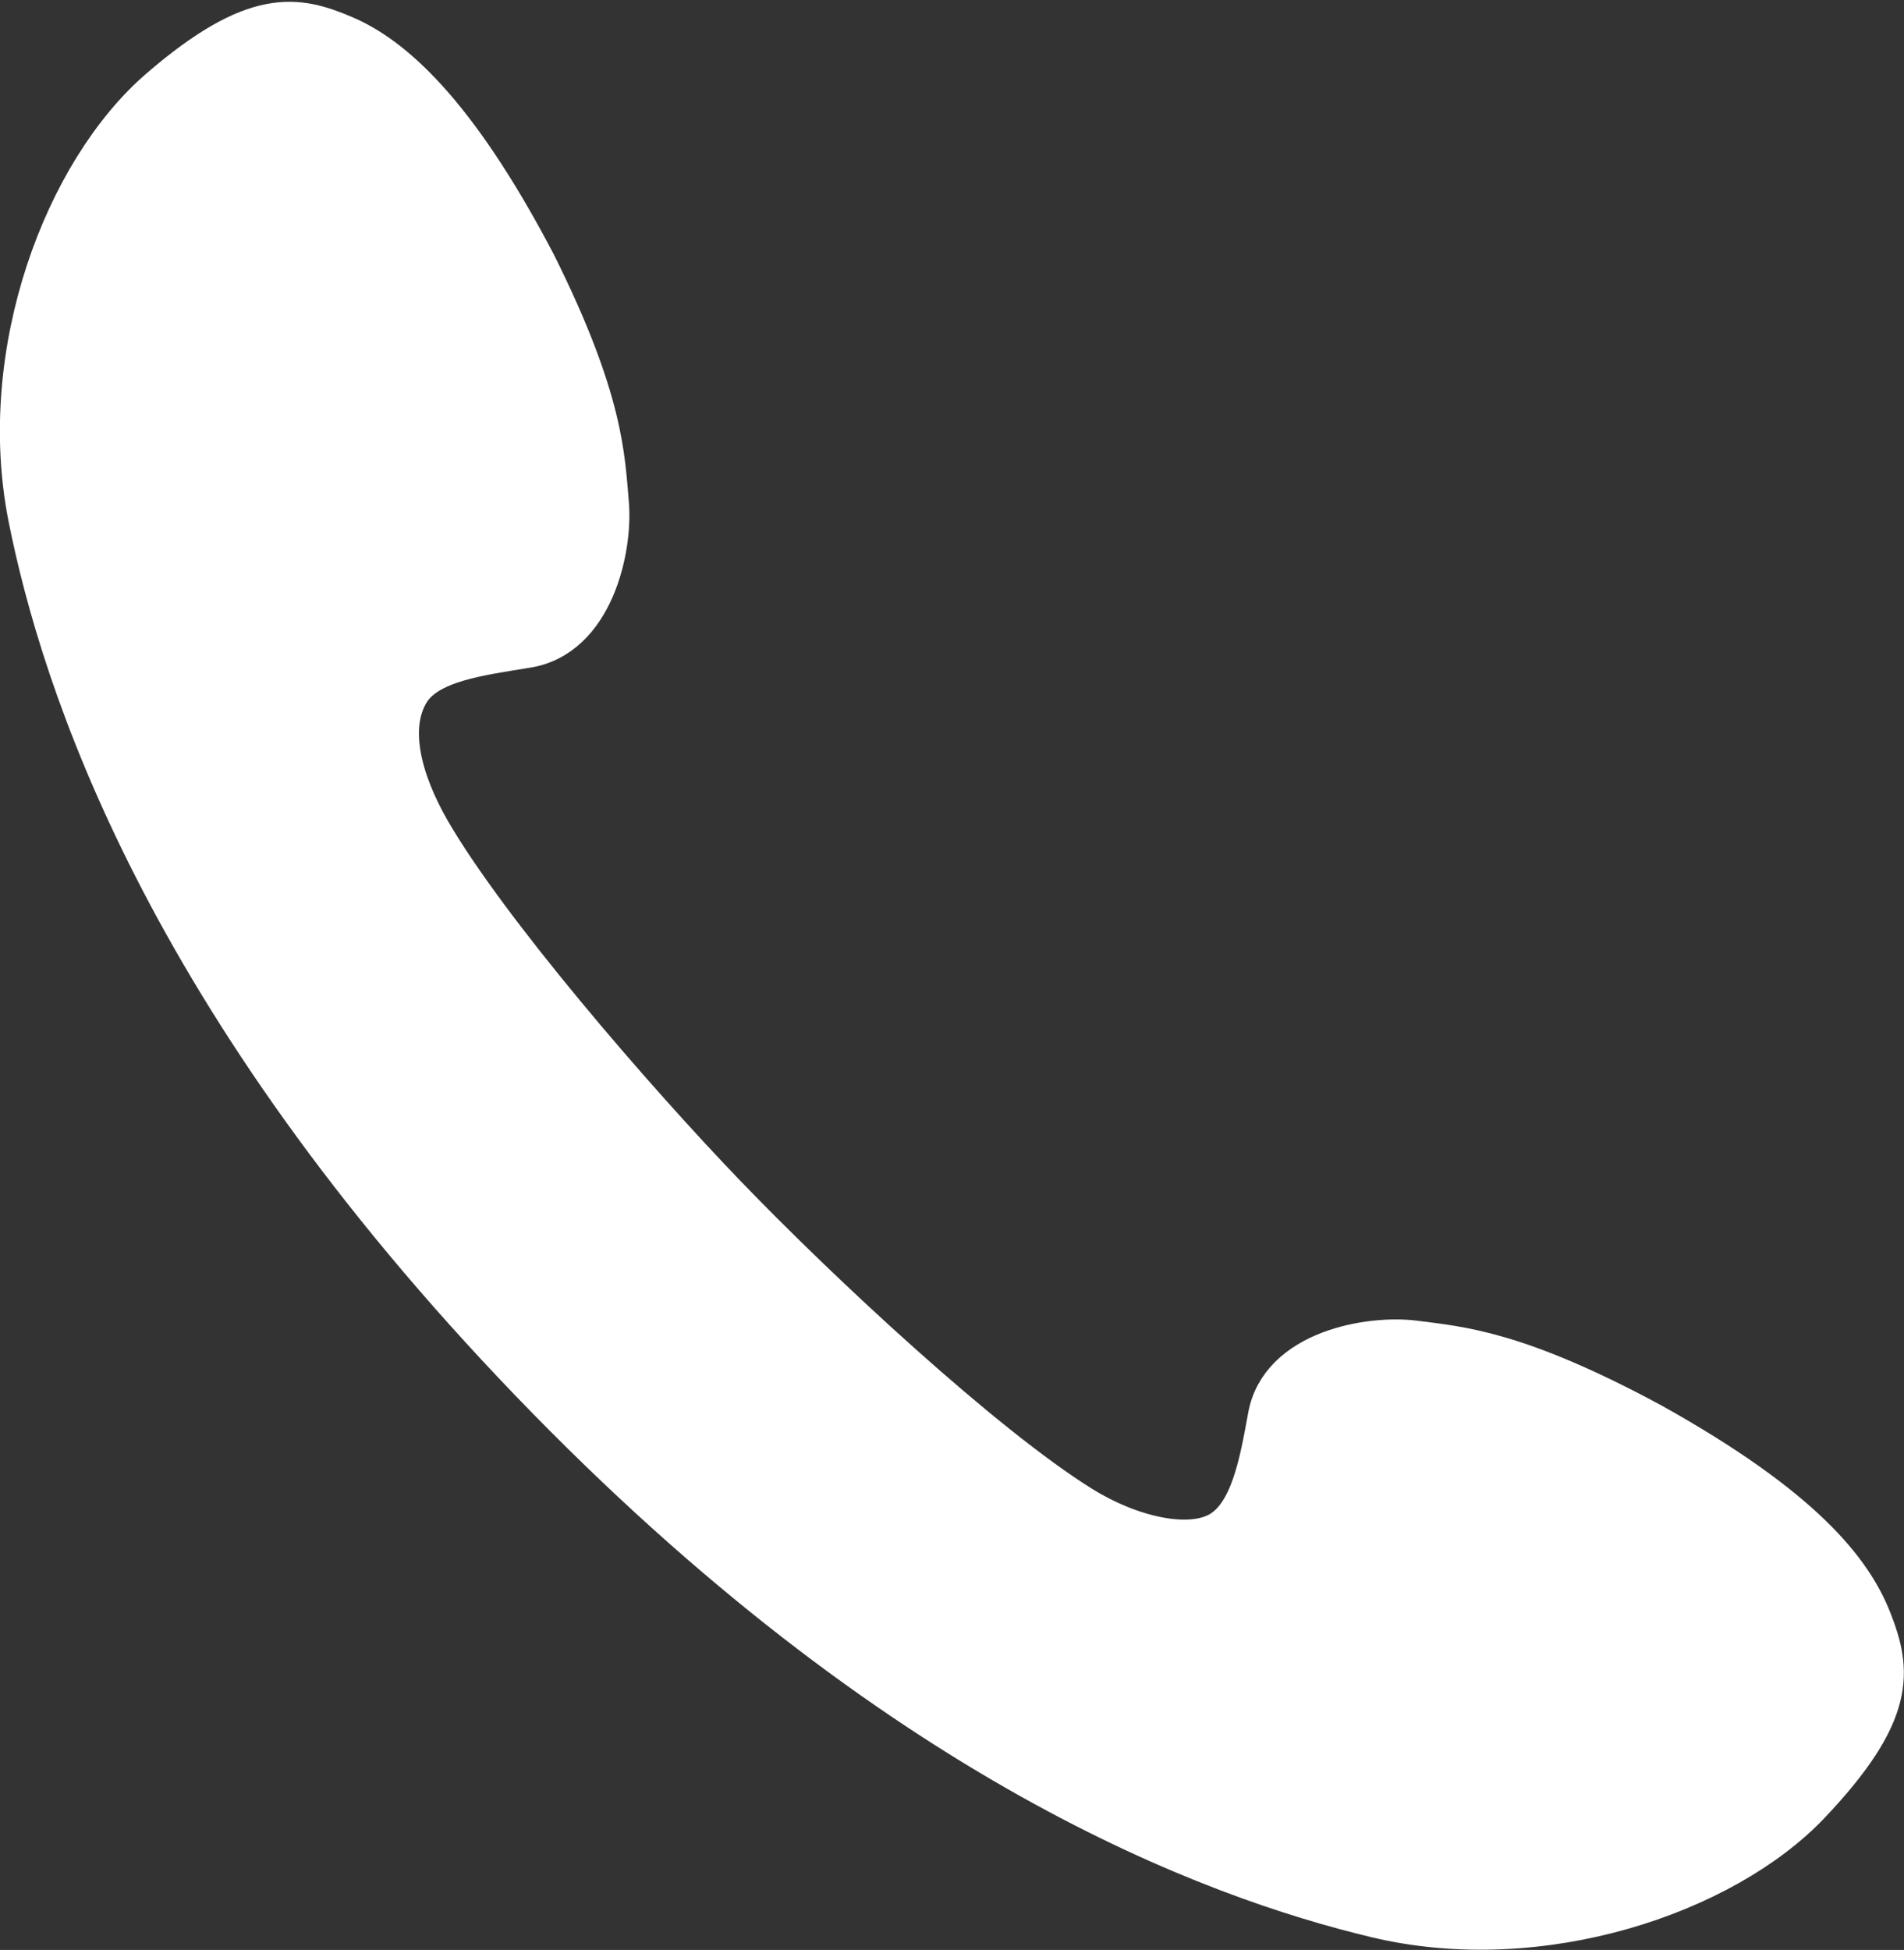
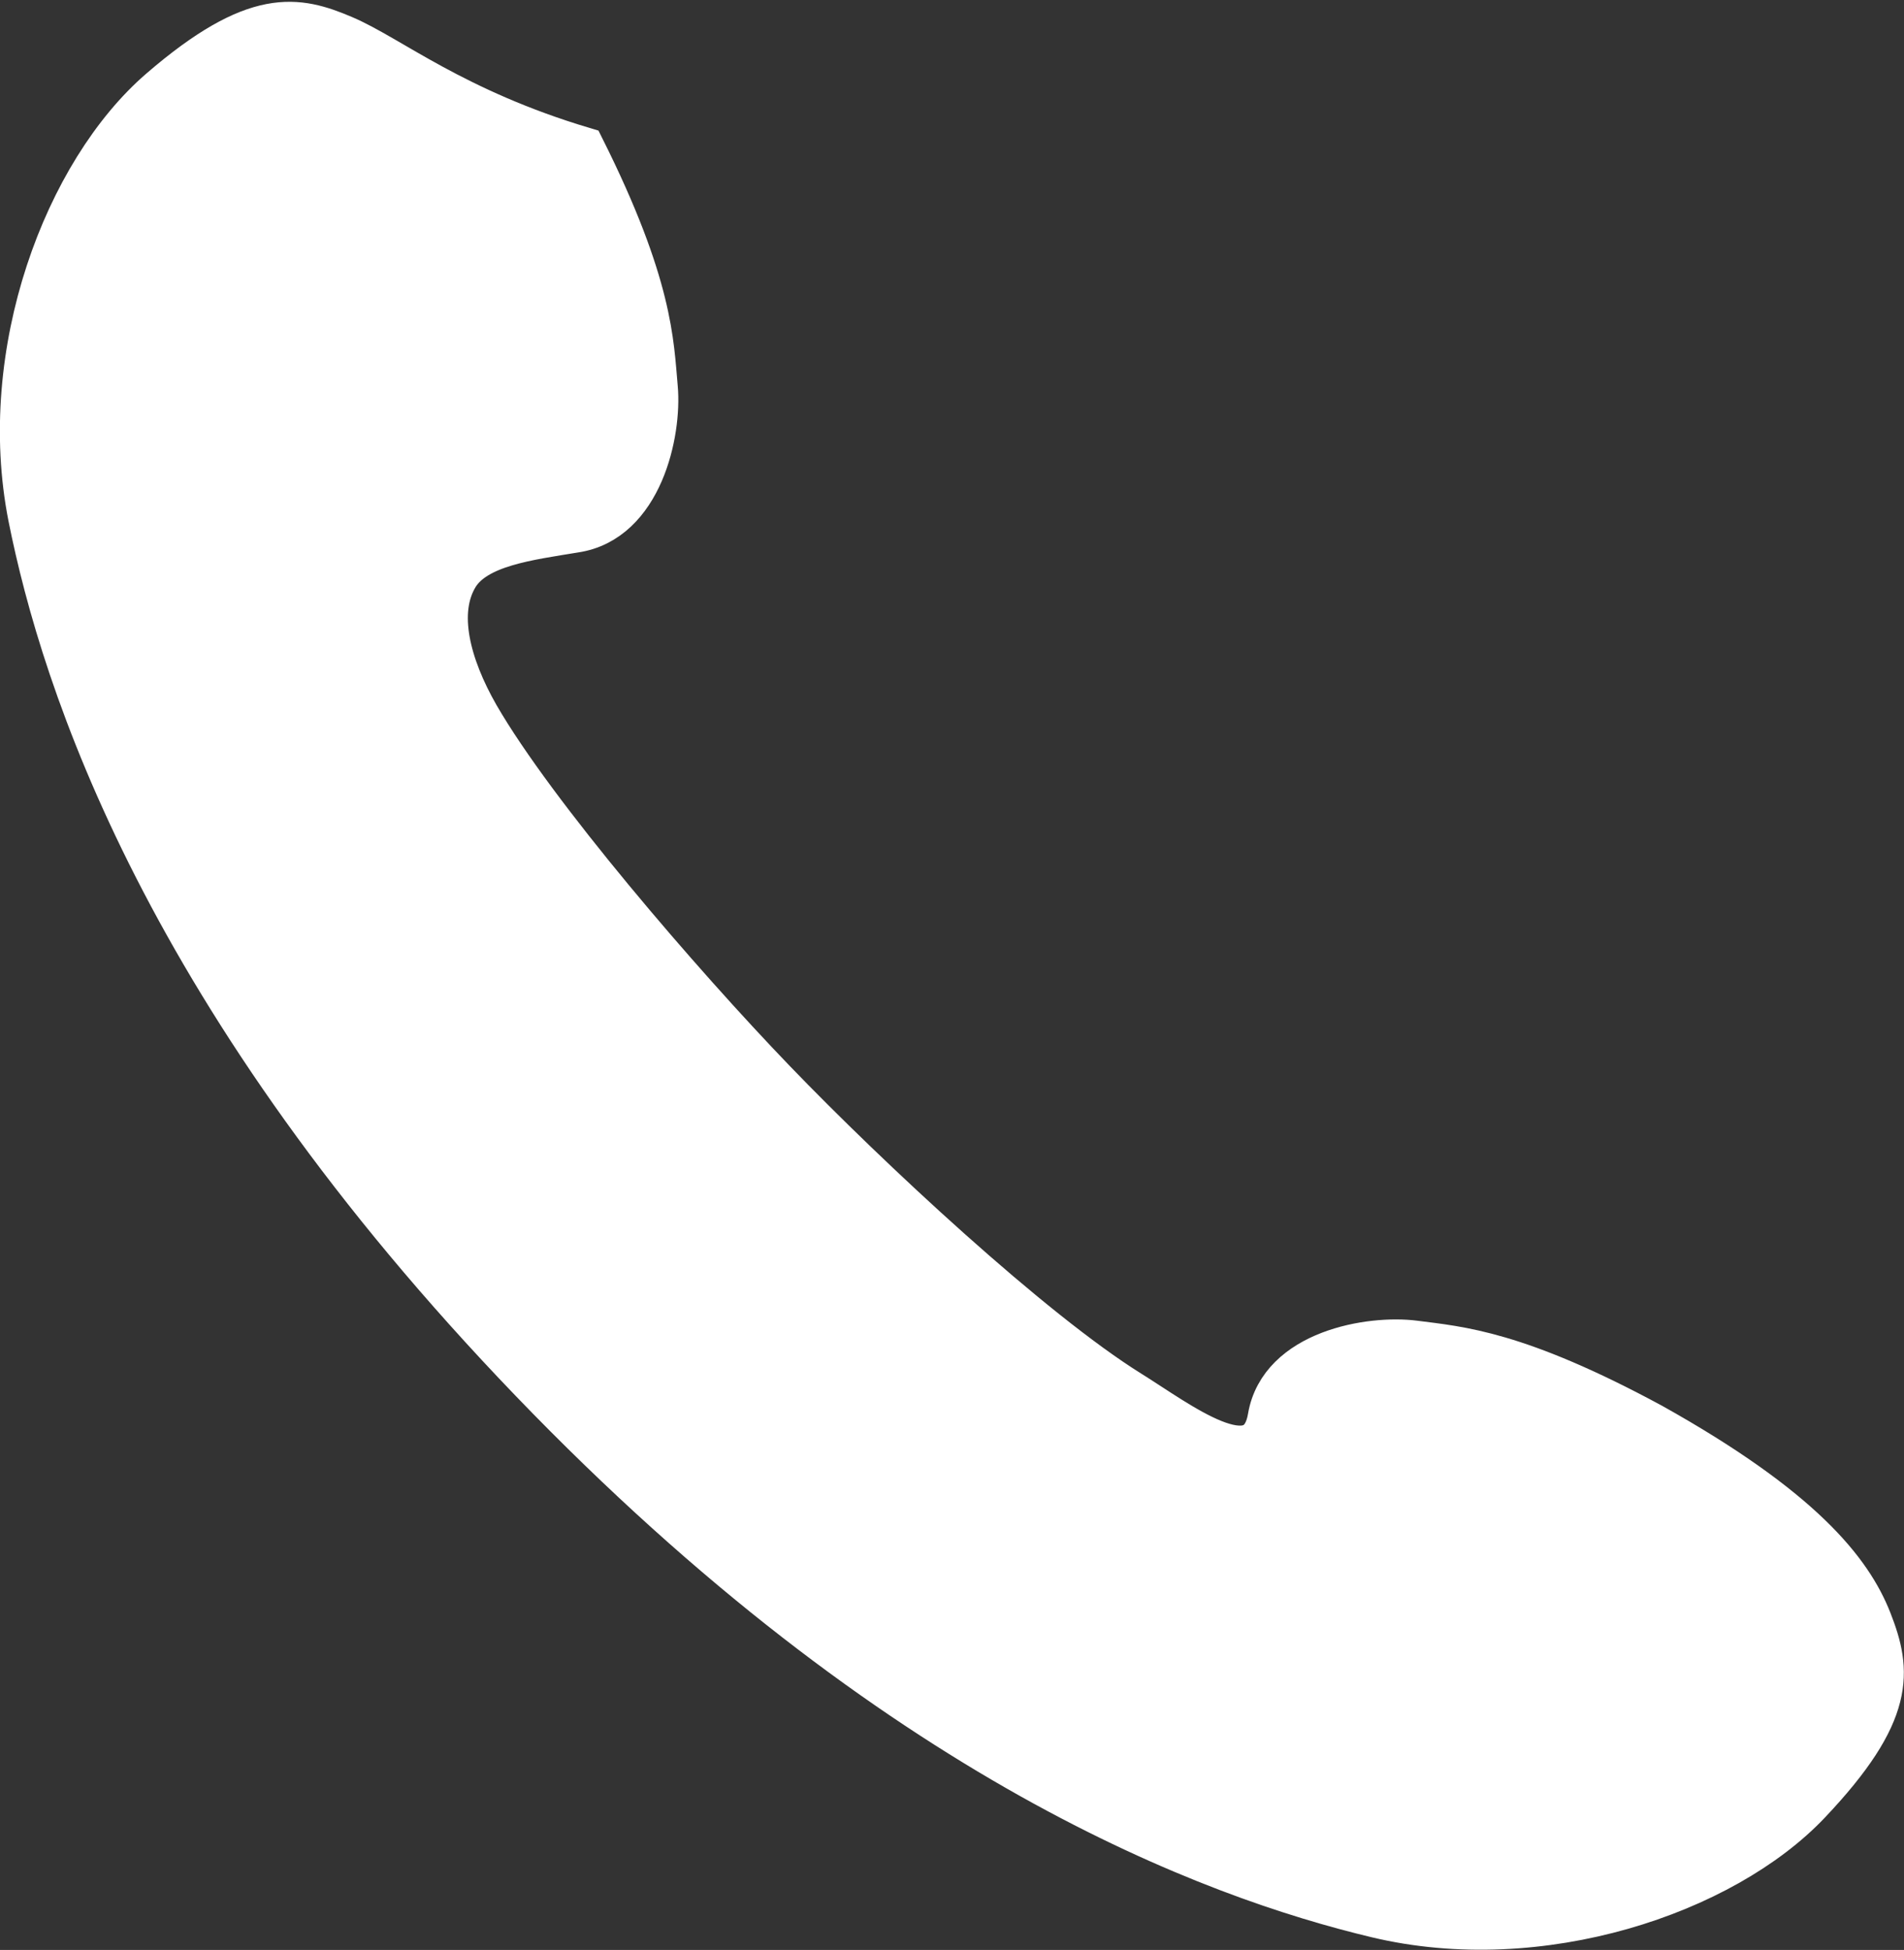
<svg xmlns="http://www.w3.org/2000/svg" width="52.16" height="53.41" viewBox="0 0 52.16 53.41">
  <rect x="0" y="0" width="52.16" height="53.41" fill="#333333" stroke="none" />
  <g id="レイヤー_2" data-name="レイヤー 2">
    <g id="レイヤー_1-2" data-name="レイヤー 1">
-       <path d="M.8,14.16c.9,4.51,3.69,13.23,13.75,23.68S33.23,51.43,37.71,52.5s9.51-.63,11.86-3.11,2.22-3.62,1.68-5-1.9-3.09-6-5.38c-3.7-2-5.26-2.1-6.49-2.26s-3.69.26-4,2.07c-.23,1.26-.48,2.67-1.34,3.16s-2.46.13-3.81-.71c-2.68-1.67-7.15-5.83-9.73-8.51s-6.56-7.3-8.12-10c-.79-1.38-1.17-2.84-.56-3.83.52-.83,1.94-1,3.21-1.21,1.83-.27,2.35-2.71,2.24-3.94s-.12-2.8-2-6.56C12.44,3,10.69,1.54,9.42,1S7,.2,4.39,2.45-.09,9.65.8,14.16Z" style="fill:#fff;stroke:#fff;stroke-miterlimit:10;stroke-width:1.157px" />
+       <path d="M.8,14.16c.9,4.51,3.69,13.23,13.75,23.68S33.23,51.43,37.71,52.5s9.51-.63,11.86-3.11,2.22-3.62,1.68-5-1.9-3.09-6-5.38c-3.7-2-5.26-2.1-6.49-2.26s-3.69.26-4,2.07s-2.46.13-3.81-.71c-2.68-1.67-7.15-5.83-9.73-8.51s-6.56-7.3-8.12-10c-.79-1.38-1.17-2.84-.56-3.83.52-.83,1.94-1,3.21-1.21,1.83-.27,2.35-2.71,2.24-3.94s-.12-2.8-2-6.56C12.44,3,10.69,1.54,9.42,1S7,.2,4.39,2.45-.09,9.65.8,14.16Z" style="fill:#fff;stroke:#fff;stroke-miterlimit:10;stroke-width:1.157px" />
    </g>
  </g>
</svg>